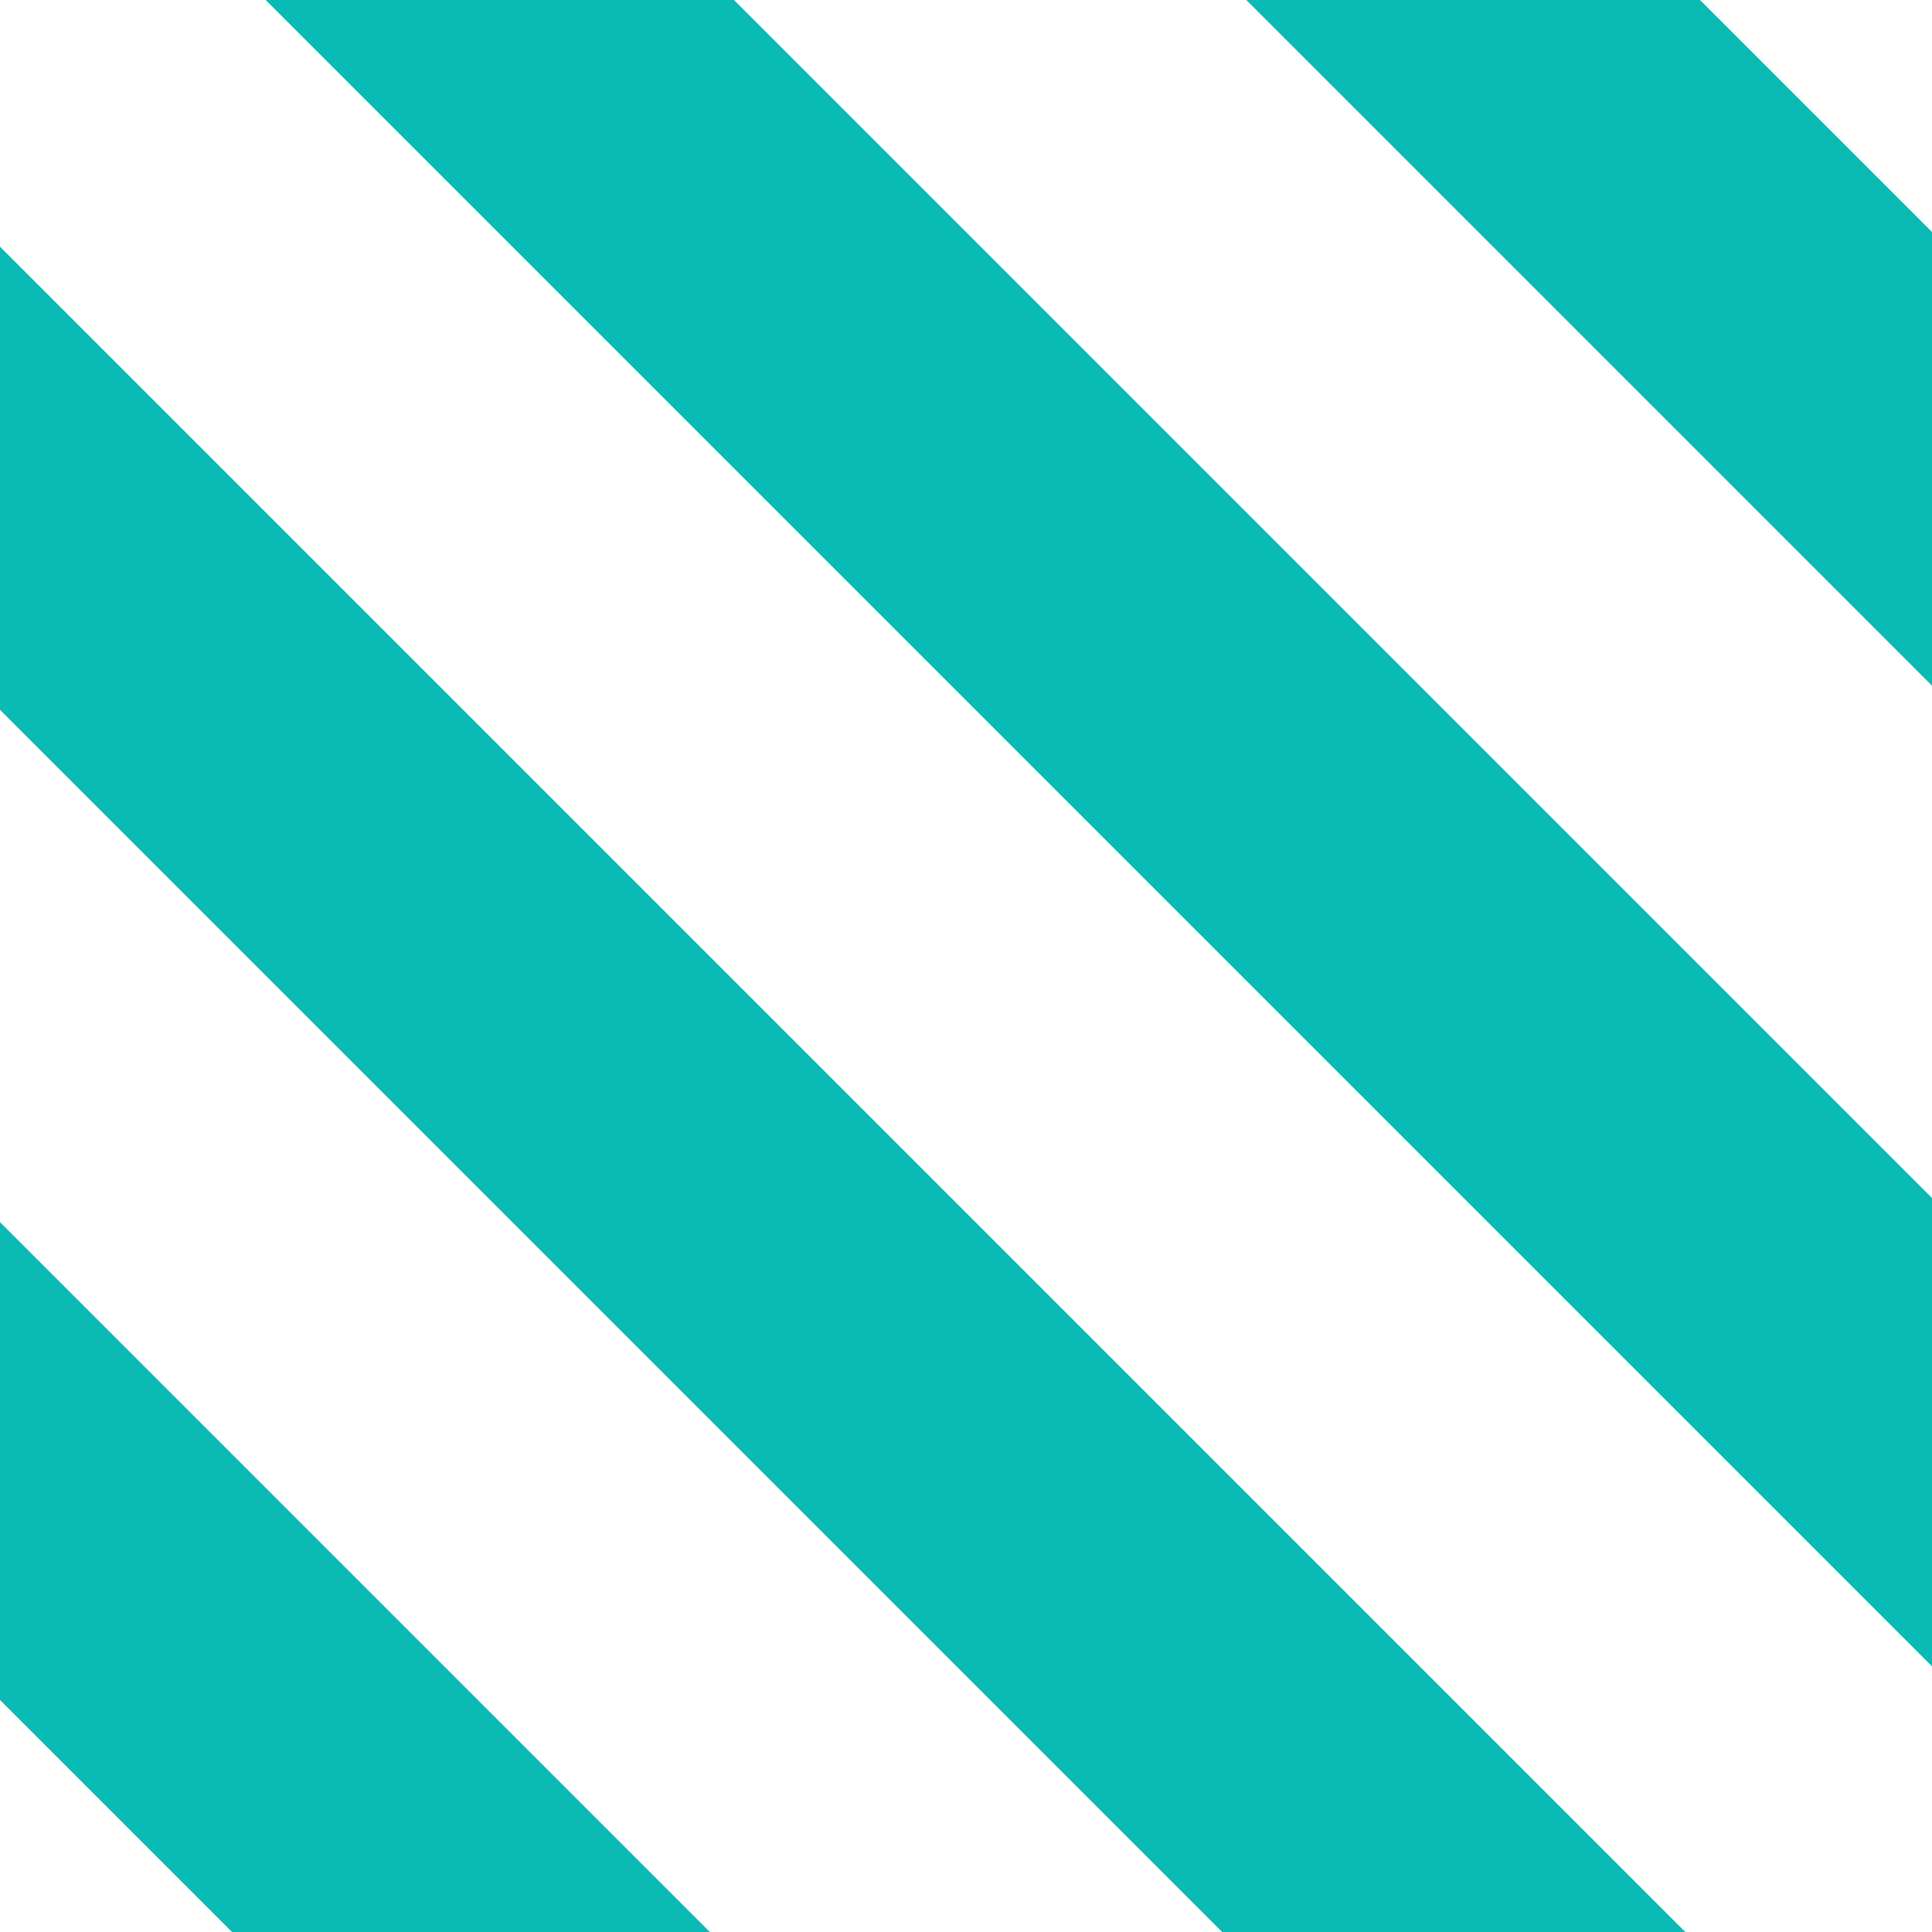
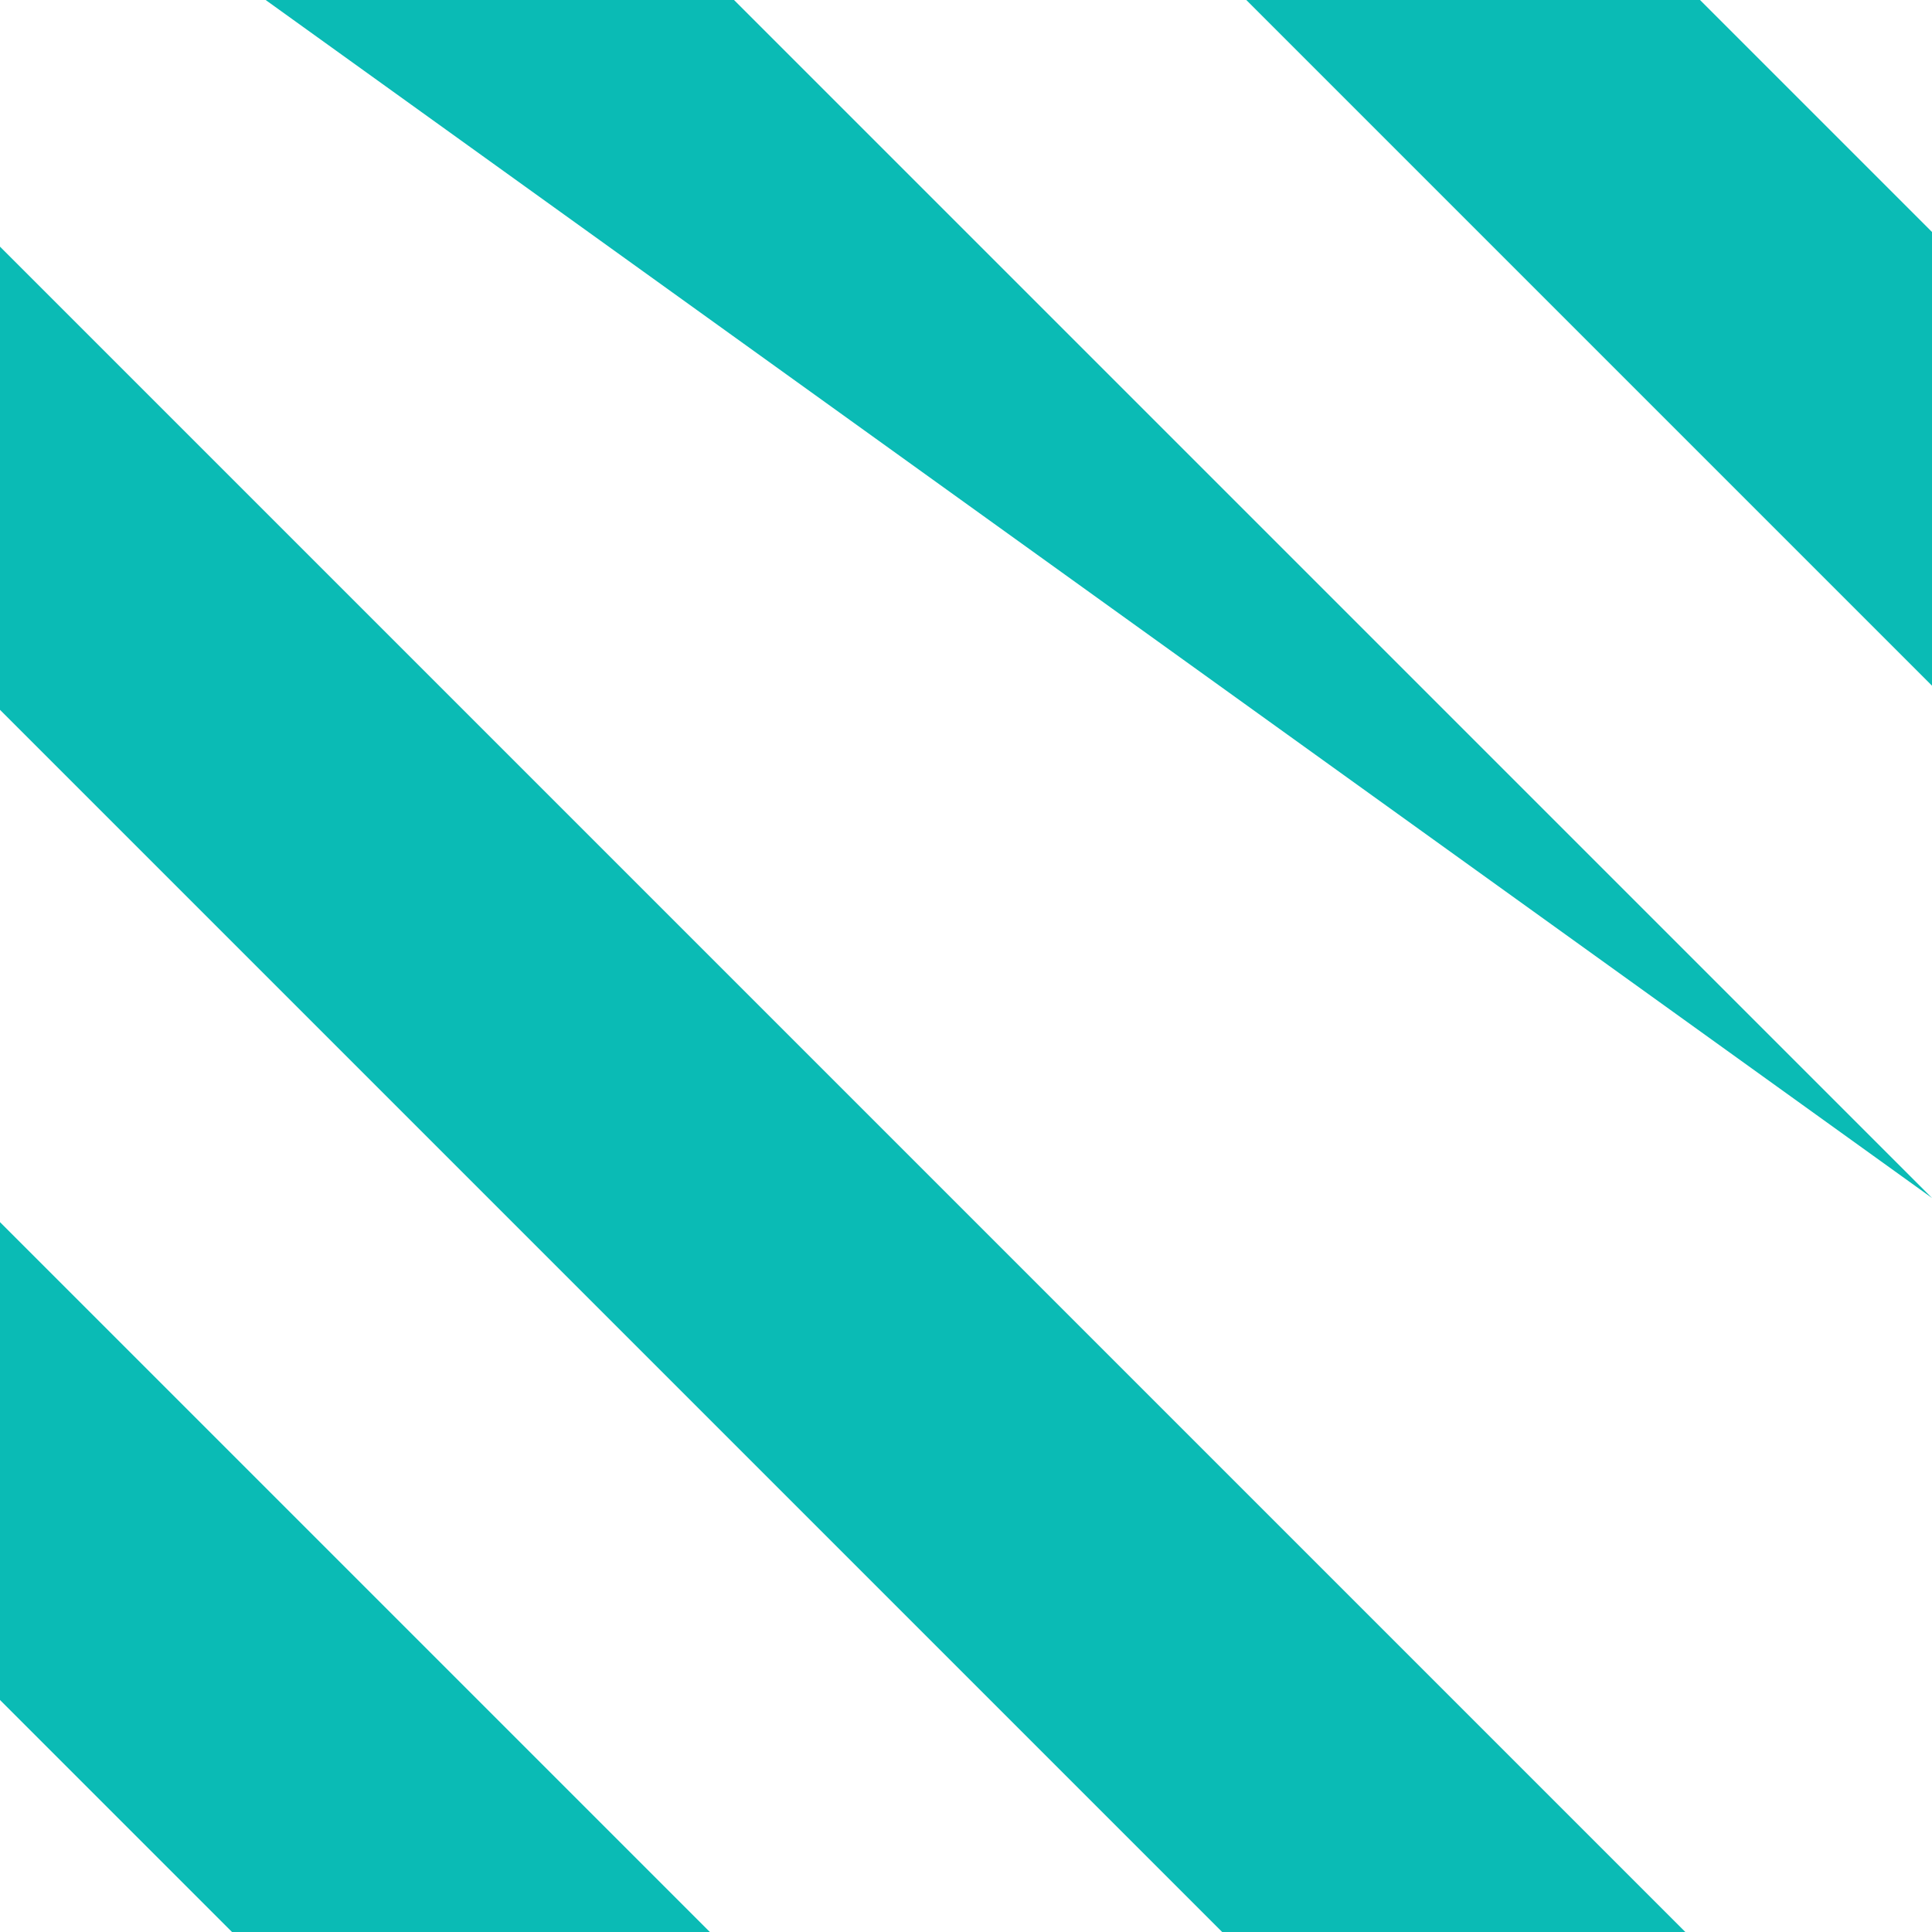
<svg xmlns="http://www.w3.org/2000/svg" width="80" height="80" viewBox="0 0 80 80" fill="none">
-   <path fill-rule="evenodd" clip-rule="evenodd" d="M70.394 0H51.607L80 28.393V9.606L70.394 0ZM11 0H30.394L80 49.606V69L11 0ZM0 10.213V29.393L50.607 80H69.787L0 10.213ZM0 70.393V50.606L29.394 80H9.607L0 70.393Z" fill="#0ABBB5" />
+   <path fill-rule="evenodd" clip-rule="evenodd" d="M70.394 0H51.607L80 28.393V9.606L70.394 0ZM11 0H30.394L80 49.606L11 0ZM0 10.213V29.393L50.607 80H69.787L0 10.213ZM0 70.393V50.606L29.394 80H9.607L0 70.393Z" fill="#0ABBB5" />
</svg>